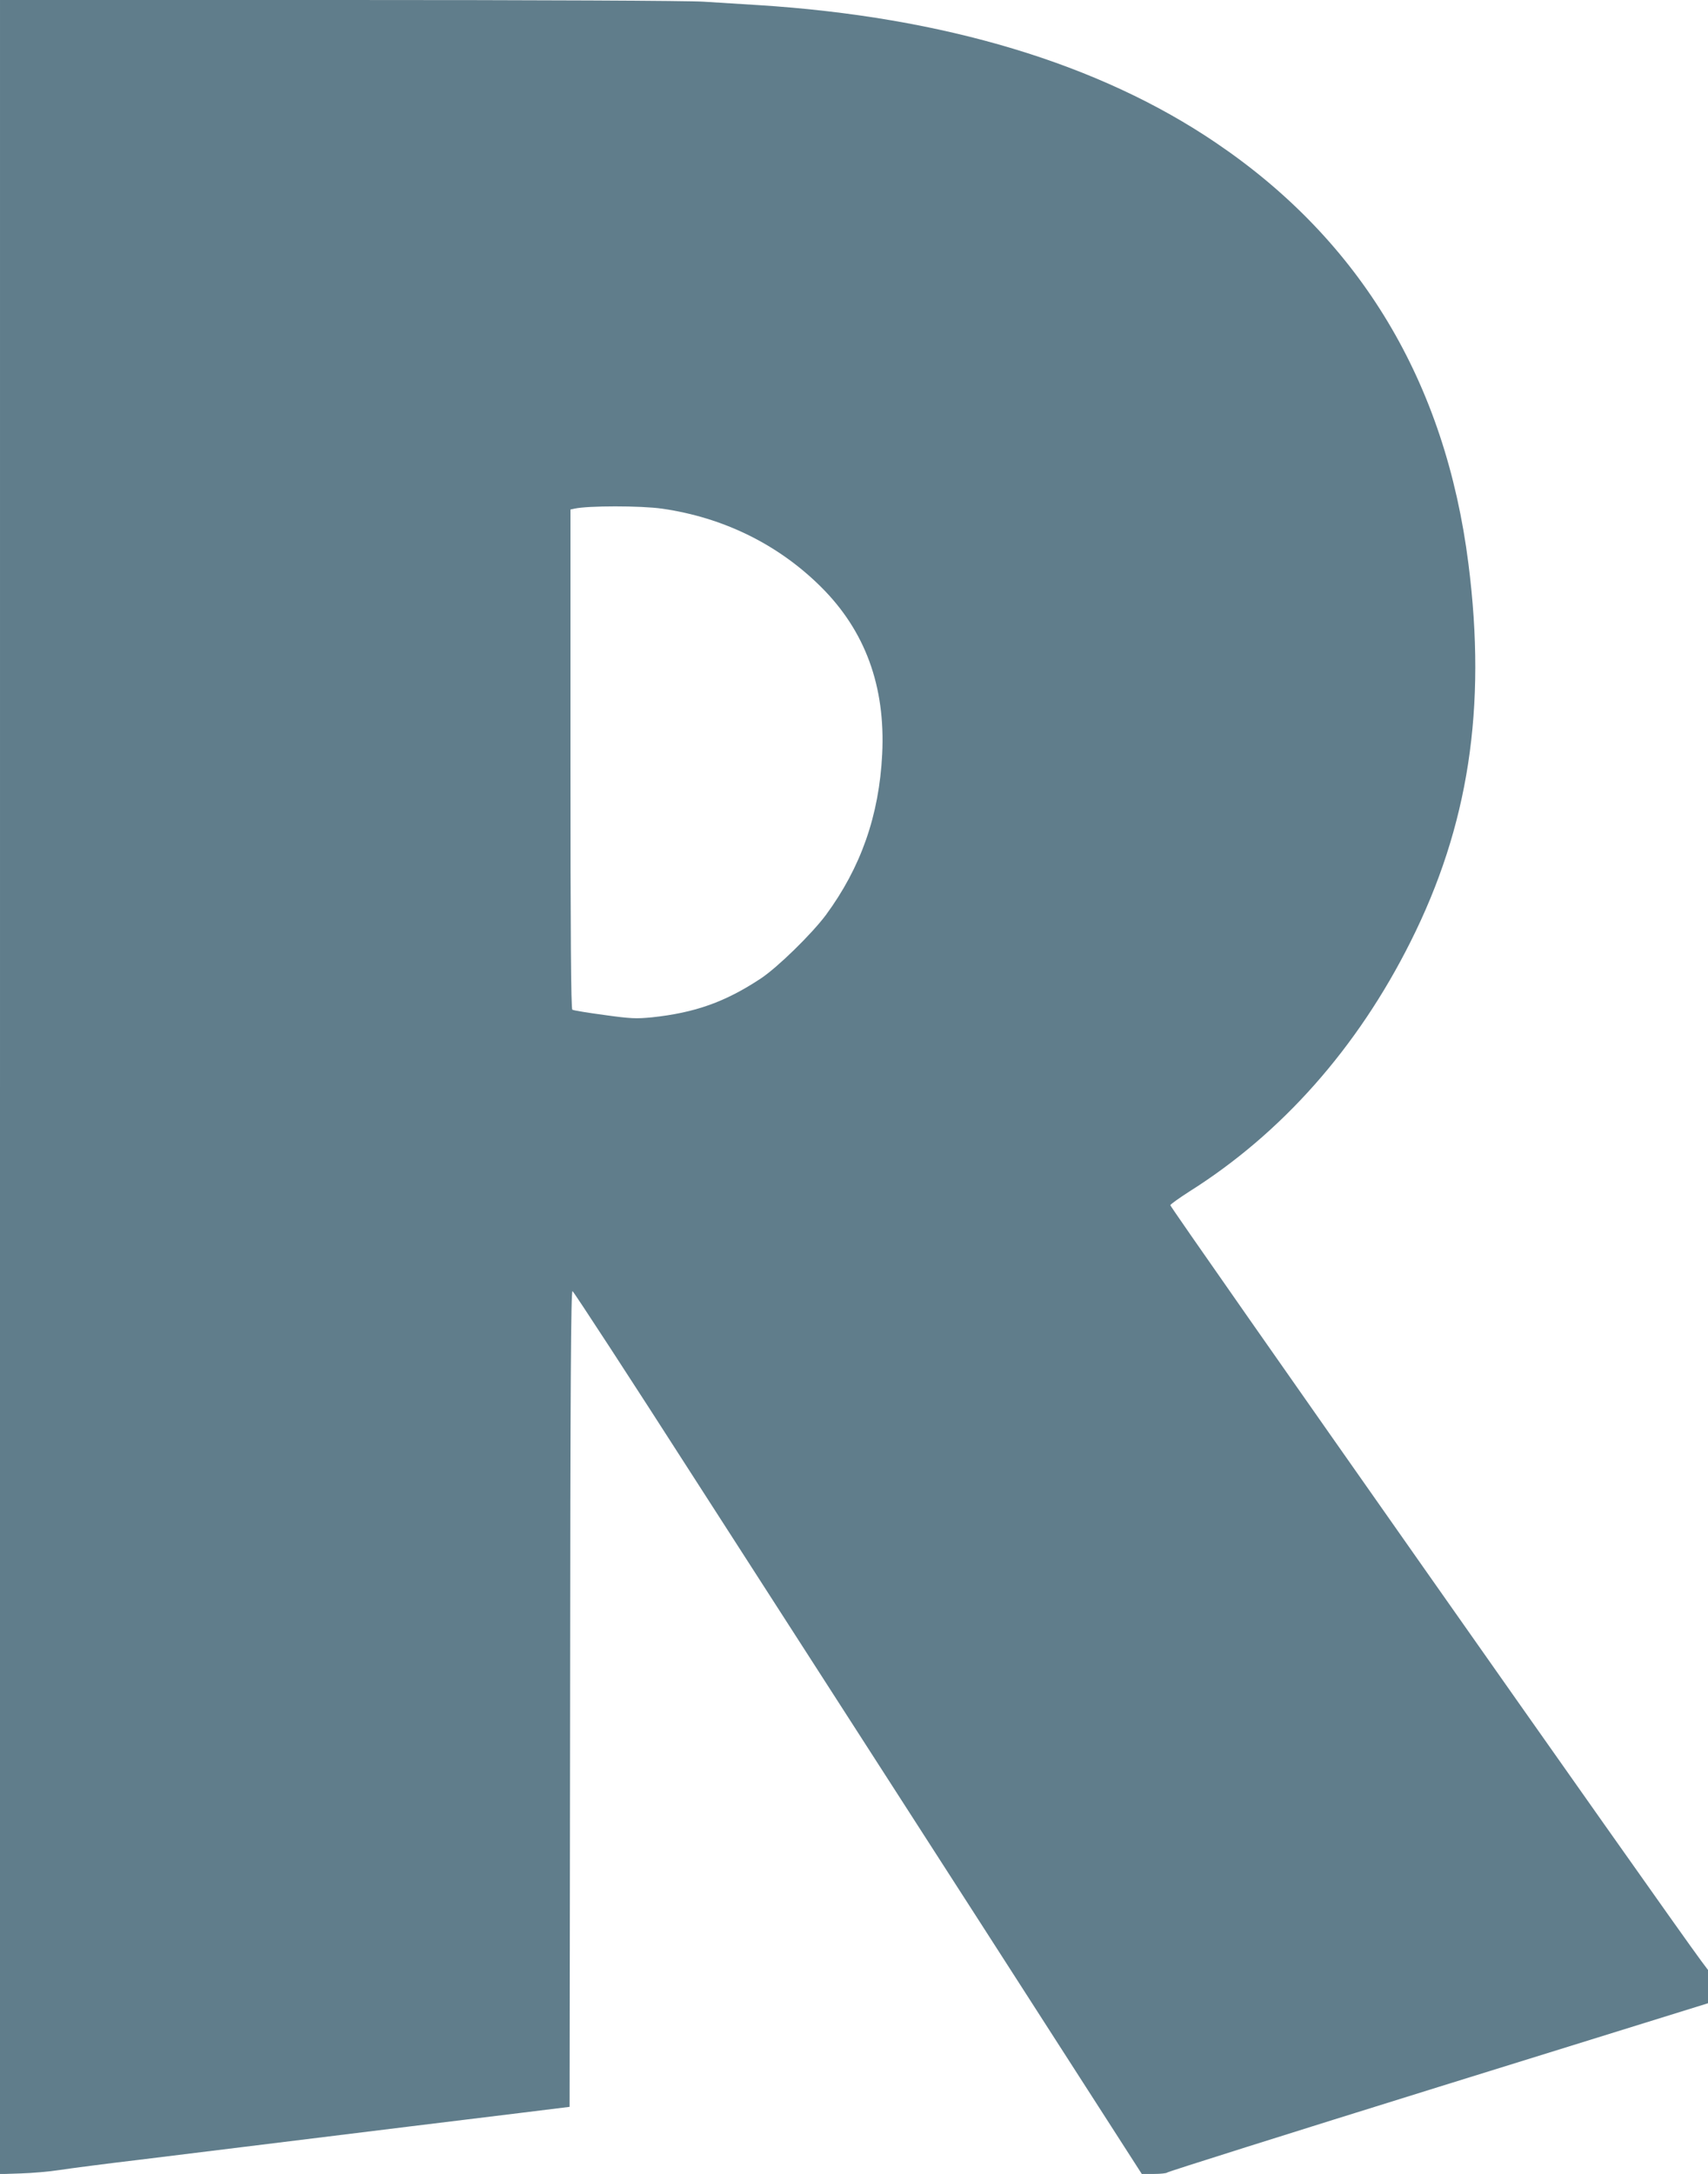
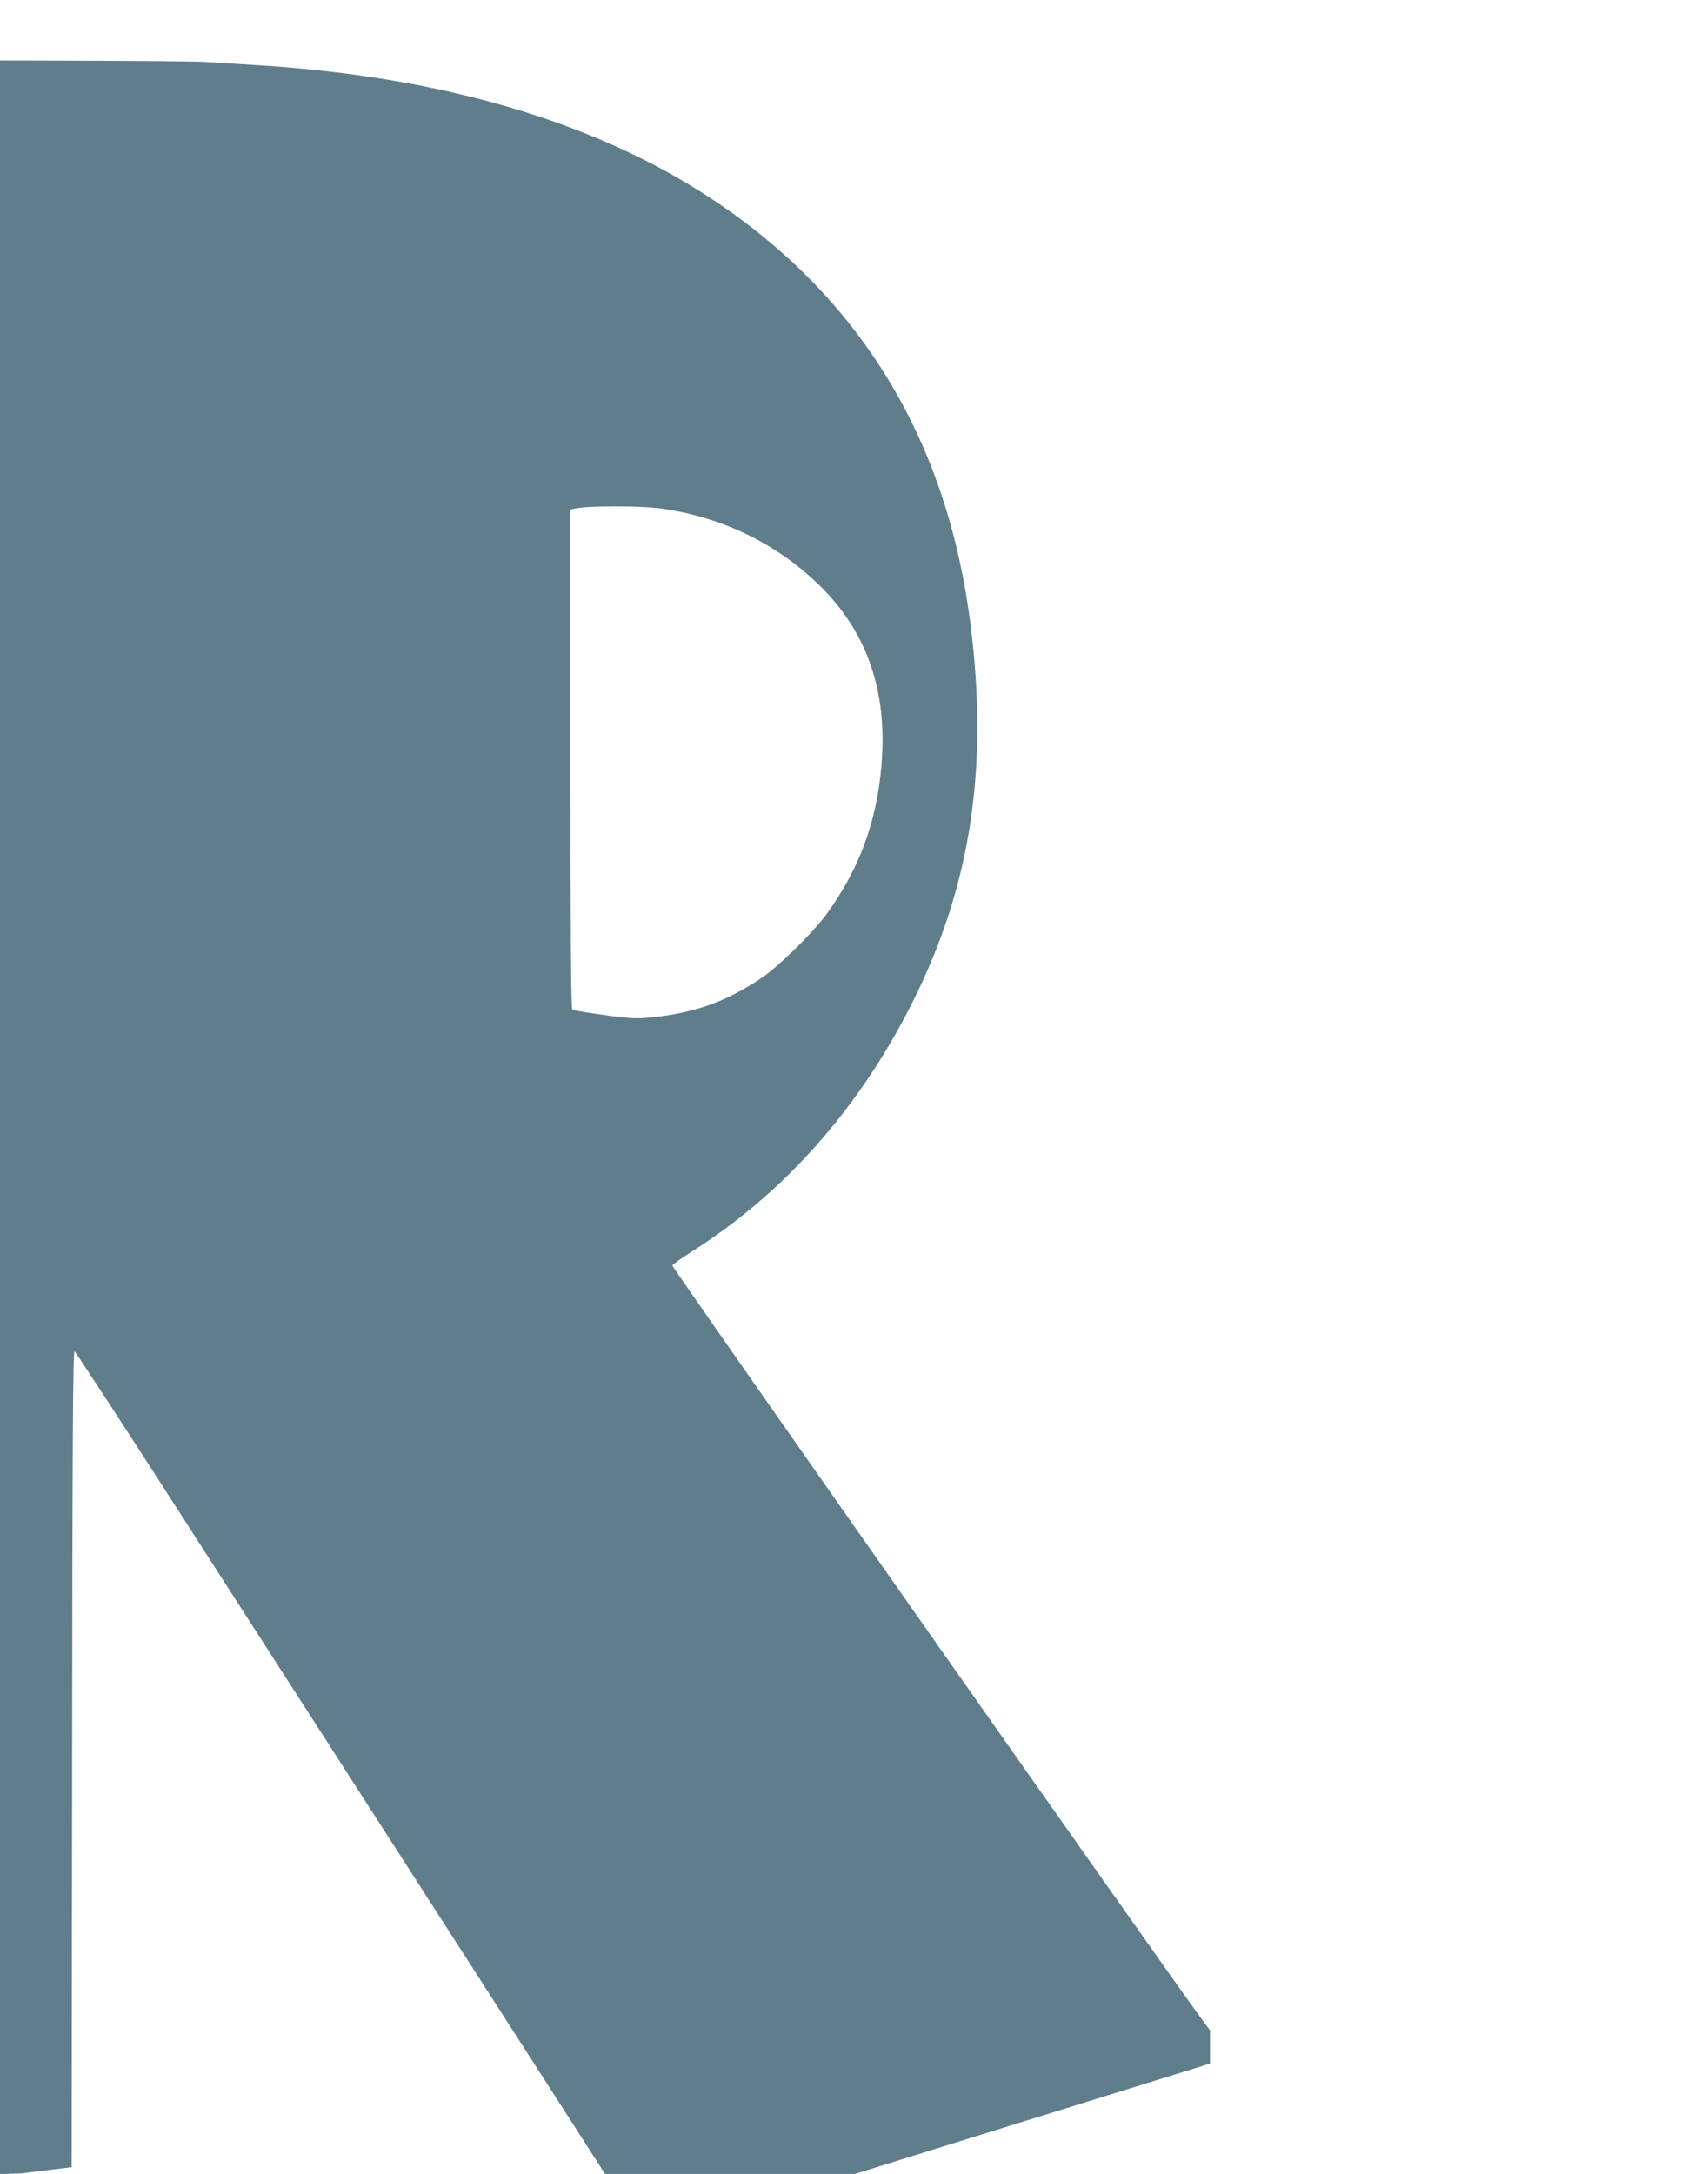
<svg xmlns="http://www.w3.org/2000/svg" version="1.0" width="1006pt" height="1280pt" viewBox="0 0 1006 1280" preserveAspectRatio="xMidYMid meet">
  <g transform="translate(0,1280) scale(0.1,-0.1)" fill="#607d8b" stroke="none">
-     <path d="M0 6399 l0 -6400 122 4 c68 2 170 11 228 20 58 9 272 37 475 61 360 44 928 114 1600 197 182 22 465 57 630 77 l300 37 3 2403 c1 1865 5 2403 14 2400 7 -3 338 -510 735 -1129 398 -618 1150 -1787 1671 -2596 l947 -1473 72 0 c39 0 74 4 77 8 3 5 720 231 1595 503 l1591 494 0 98 0 98 -39 52 c-194 261 -3132 4441 -3128 4451 3 7 54 43 113 81 543 342 989 845 1302 1470 342 681 449 1377 341 2225 -135 1068 -634 1901 -1484 2477 -690 469 -1606 744 -2700 813 -99 6 -244 15 -321 20 -83 6 -977 10 -2143 10 l-2001 0 0 -6401z m3900 3406 c361 -52 683 -210 935 -460 261 -259 381 -586 361 -986 -18 -360 -125 -666 -332 -947 -84 -112 -284 -308 -384 -374 -209 -138 -387 -201 -640 -228 -94 -9 -124 -8 -282 14 -97 13 -182 27 -187 31 -8 4 -11 459 -11 1475 l0 1470 23 5 c79 18 391 18 517 0z" />
+     <path d="M0 6399 l0 -6400 122 4 l300 37 3 2403 c1 1865 5 2403 14 2400 7 -3 338 -510 735 -1129 398 -618 1150 -1787 1671 -2596 l947 -1473 72 0 c39 0 74 4 77 8 3 5 720 231 1595 503 l1591 494 0 98 0 98 -39 52 c-194 261 -3132 4441 -3128 4451 3 7 54 43 113 81 543 342 989 845 1302 1470 342 681 449 1377 341 2225 -135 1068 -634 1901 -1484 2477 -690 469 -1606 744 -2700 813 -99 6 -244 15 -321 20 -83 6 -977 10 -2143 10 l-2001 0 0 -6401z m3900 3406 c361 -52 683 -210 935 -460 261 -259 381 -586 361 -986 -18 -360 -125 -666 -332 -947 -84 -112 -284 -308 -384 -374 -209 -138 -387 -201 -640 -228 -94 -9 -124 -8 -282 14 -97 13 -182 27 -187 31 -8 4 -11 459 -11 1475 l0 1470 23 5 c79 18 391 18 517 0z" />
  </g>
</svg>